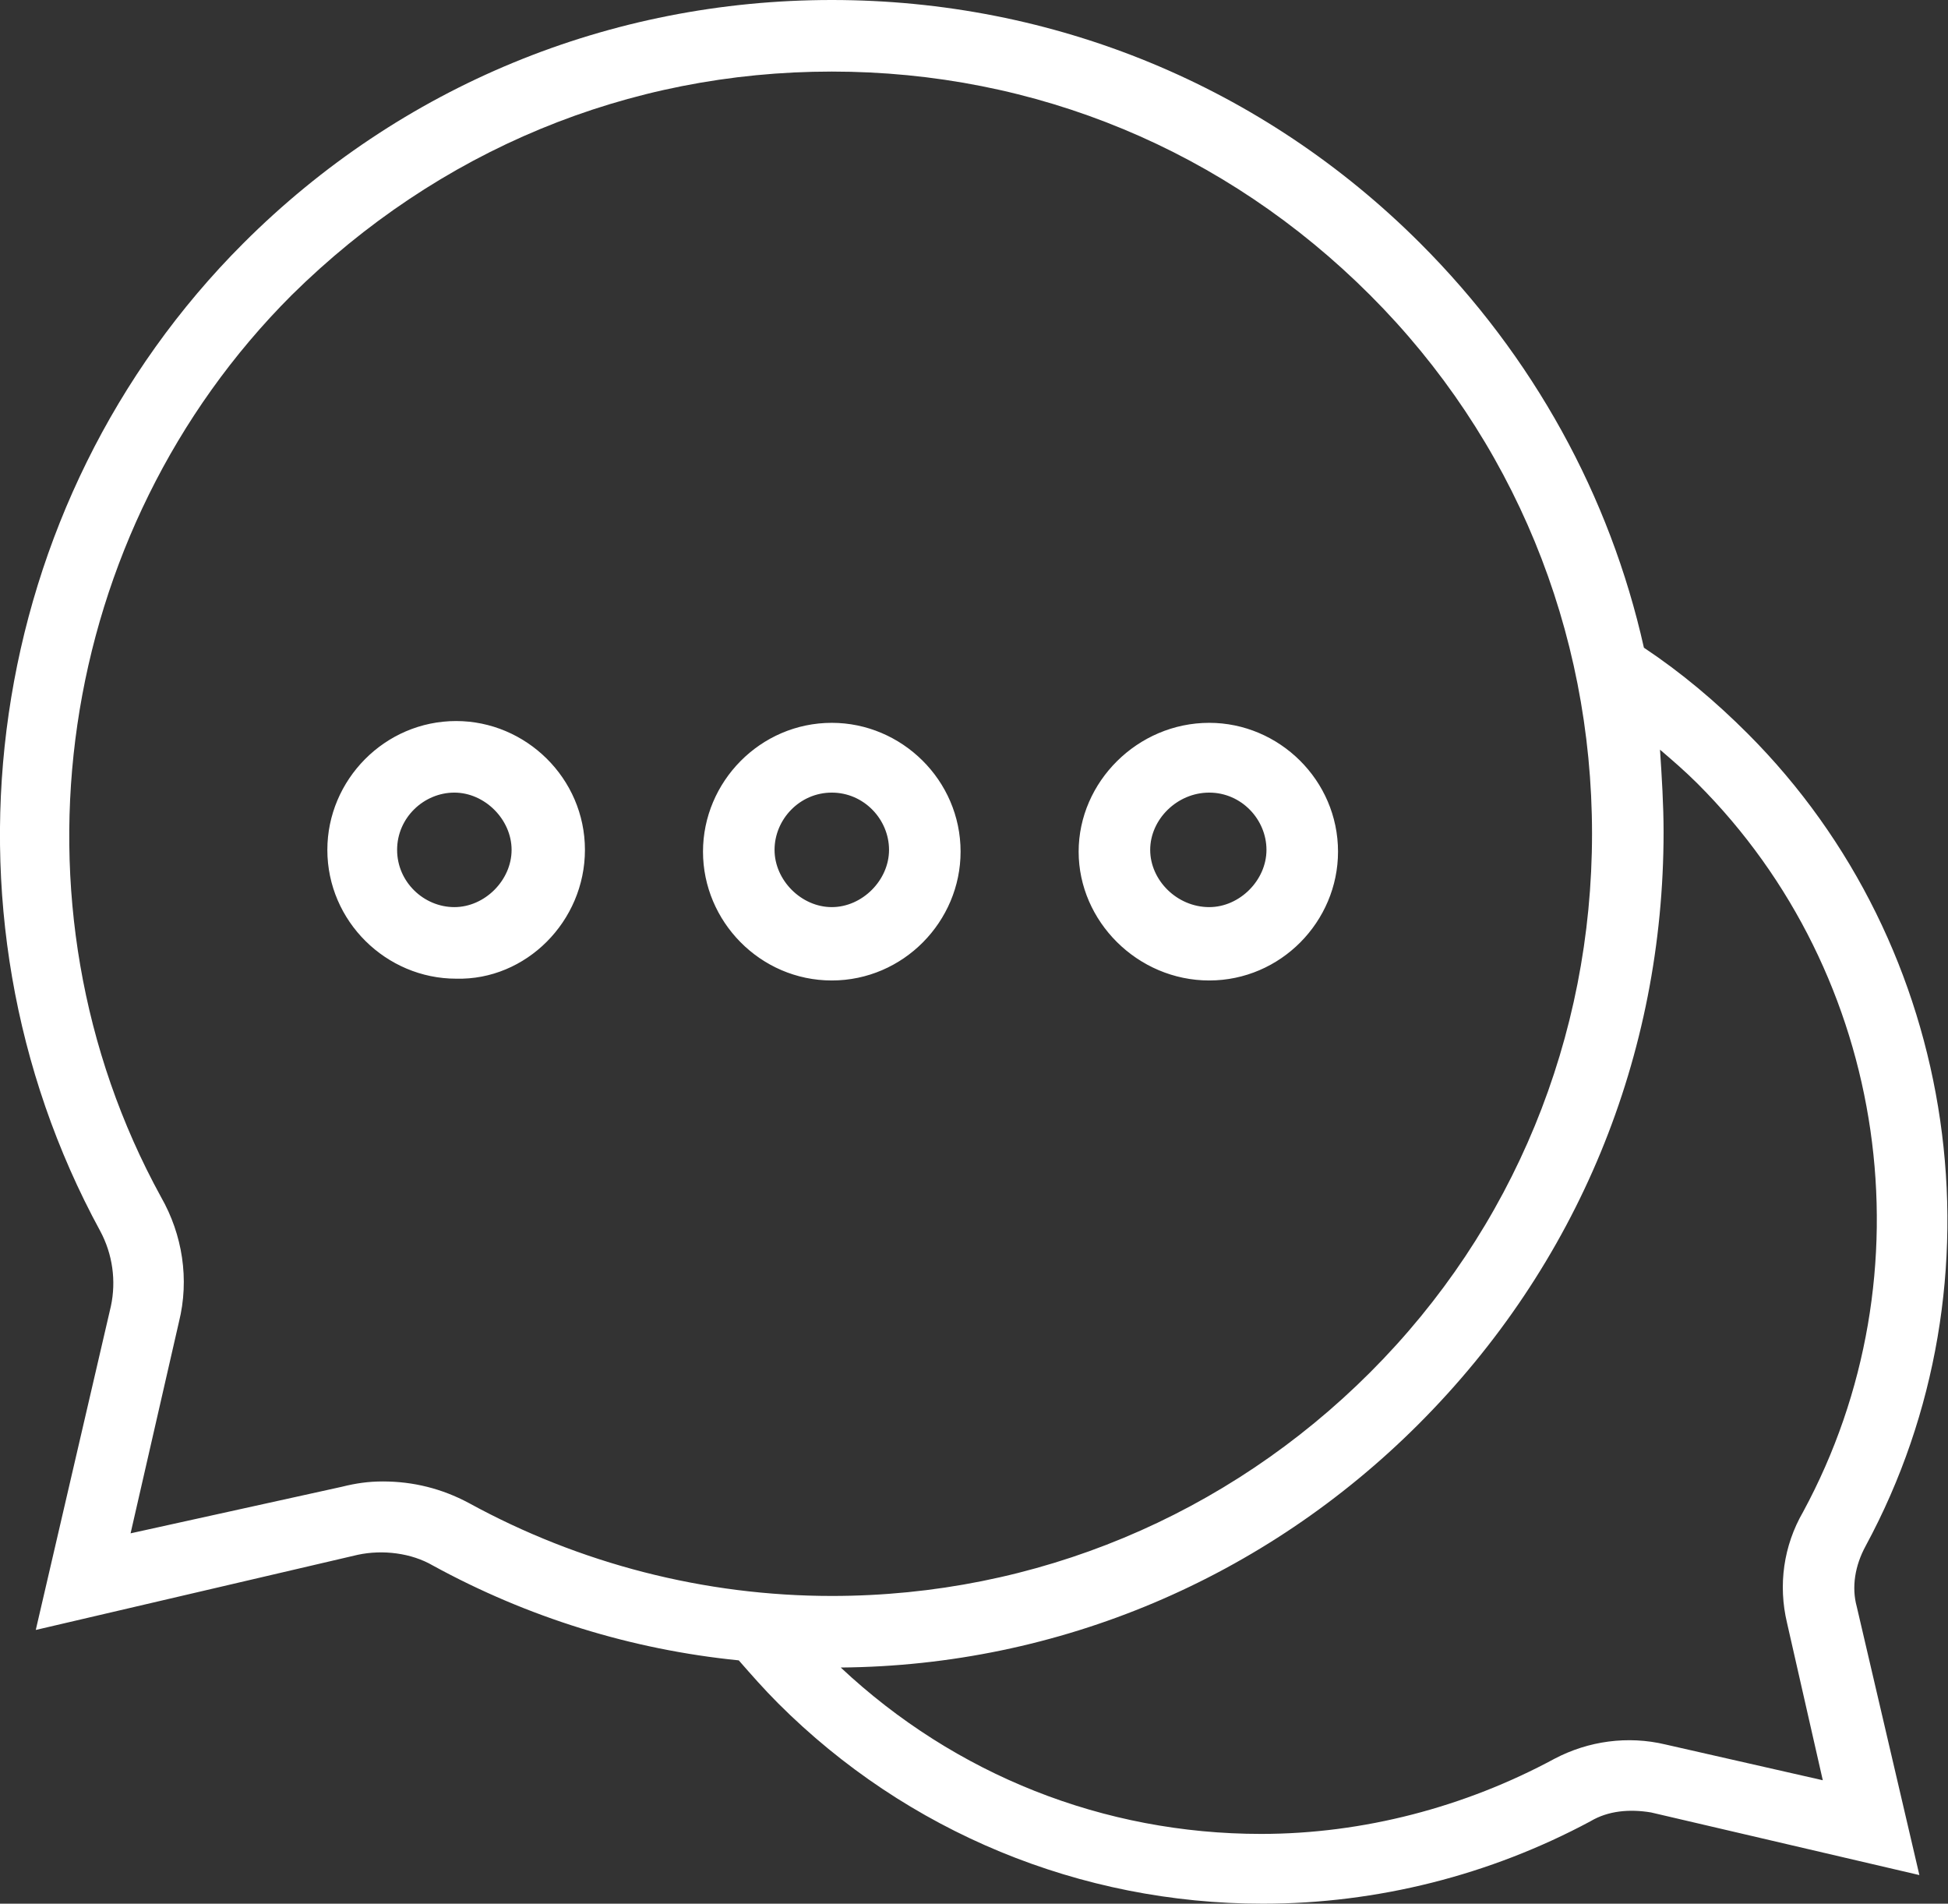
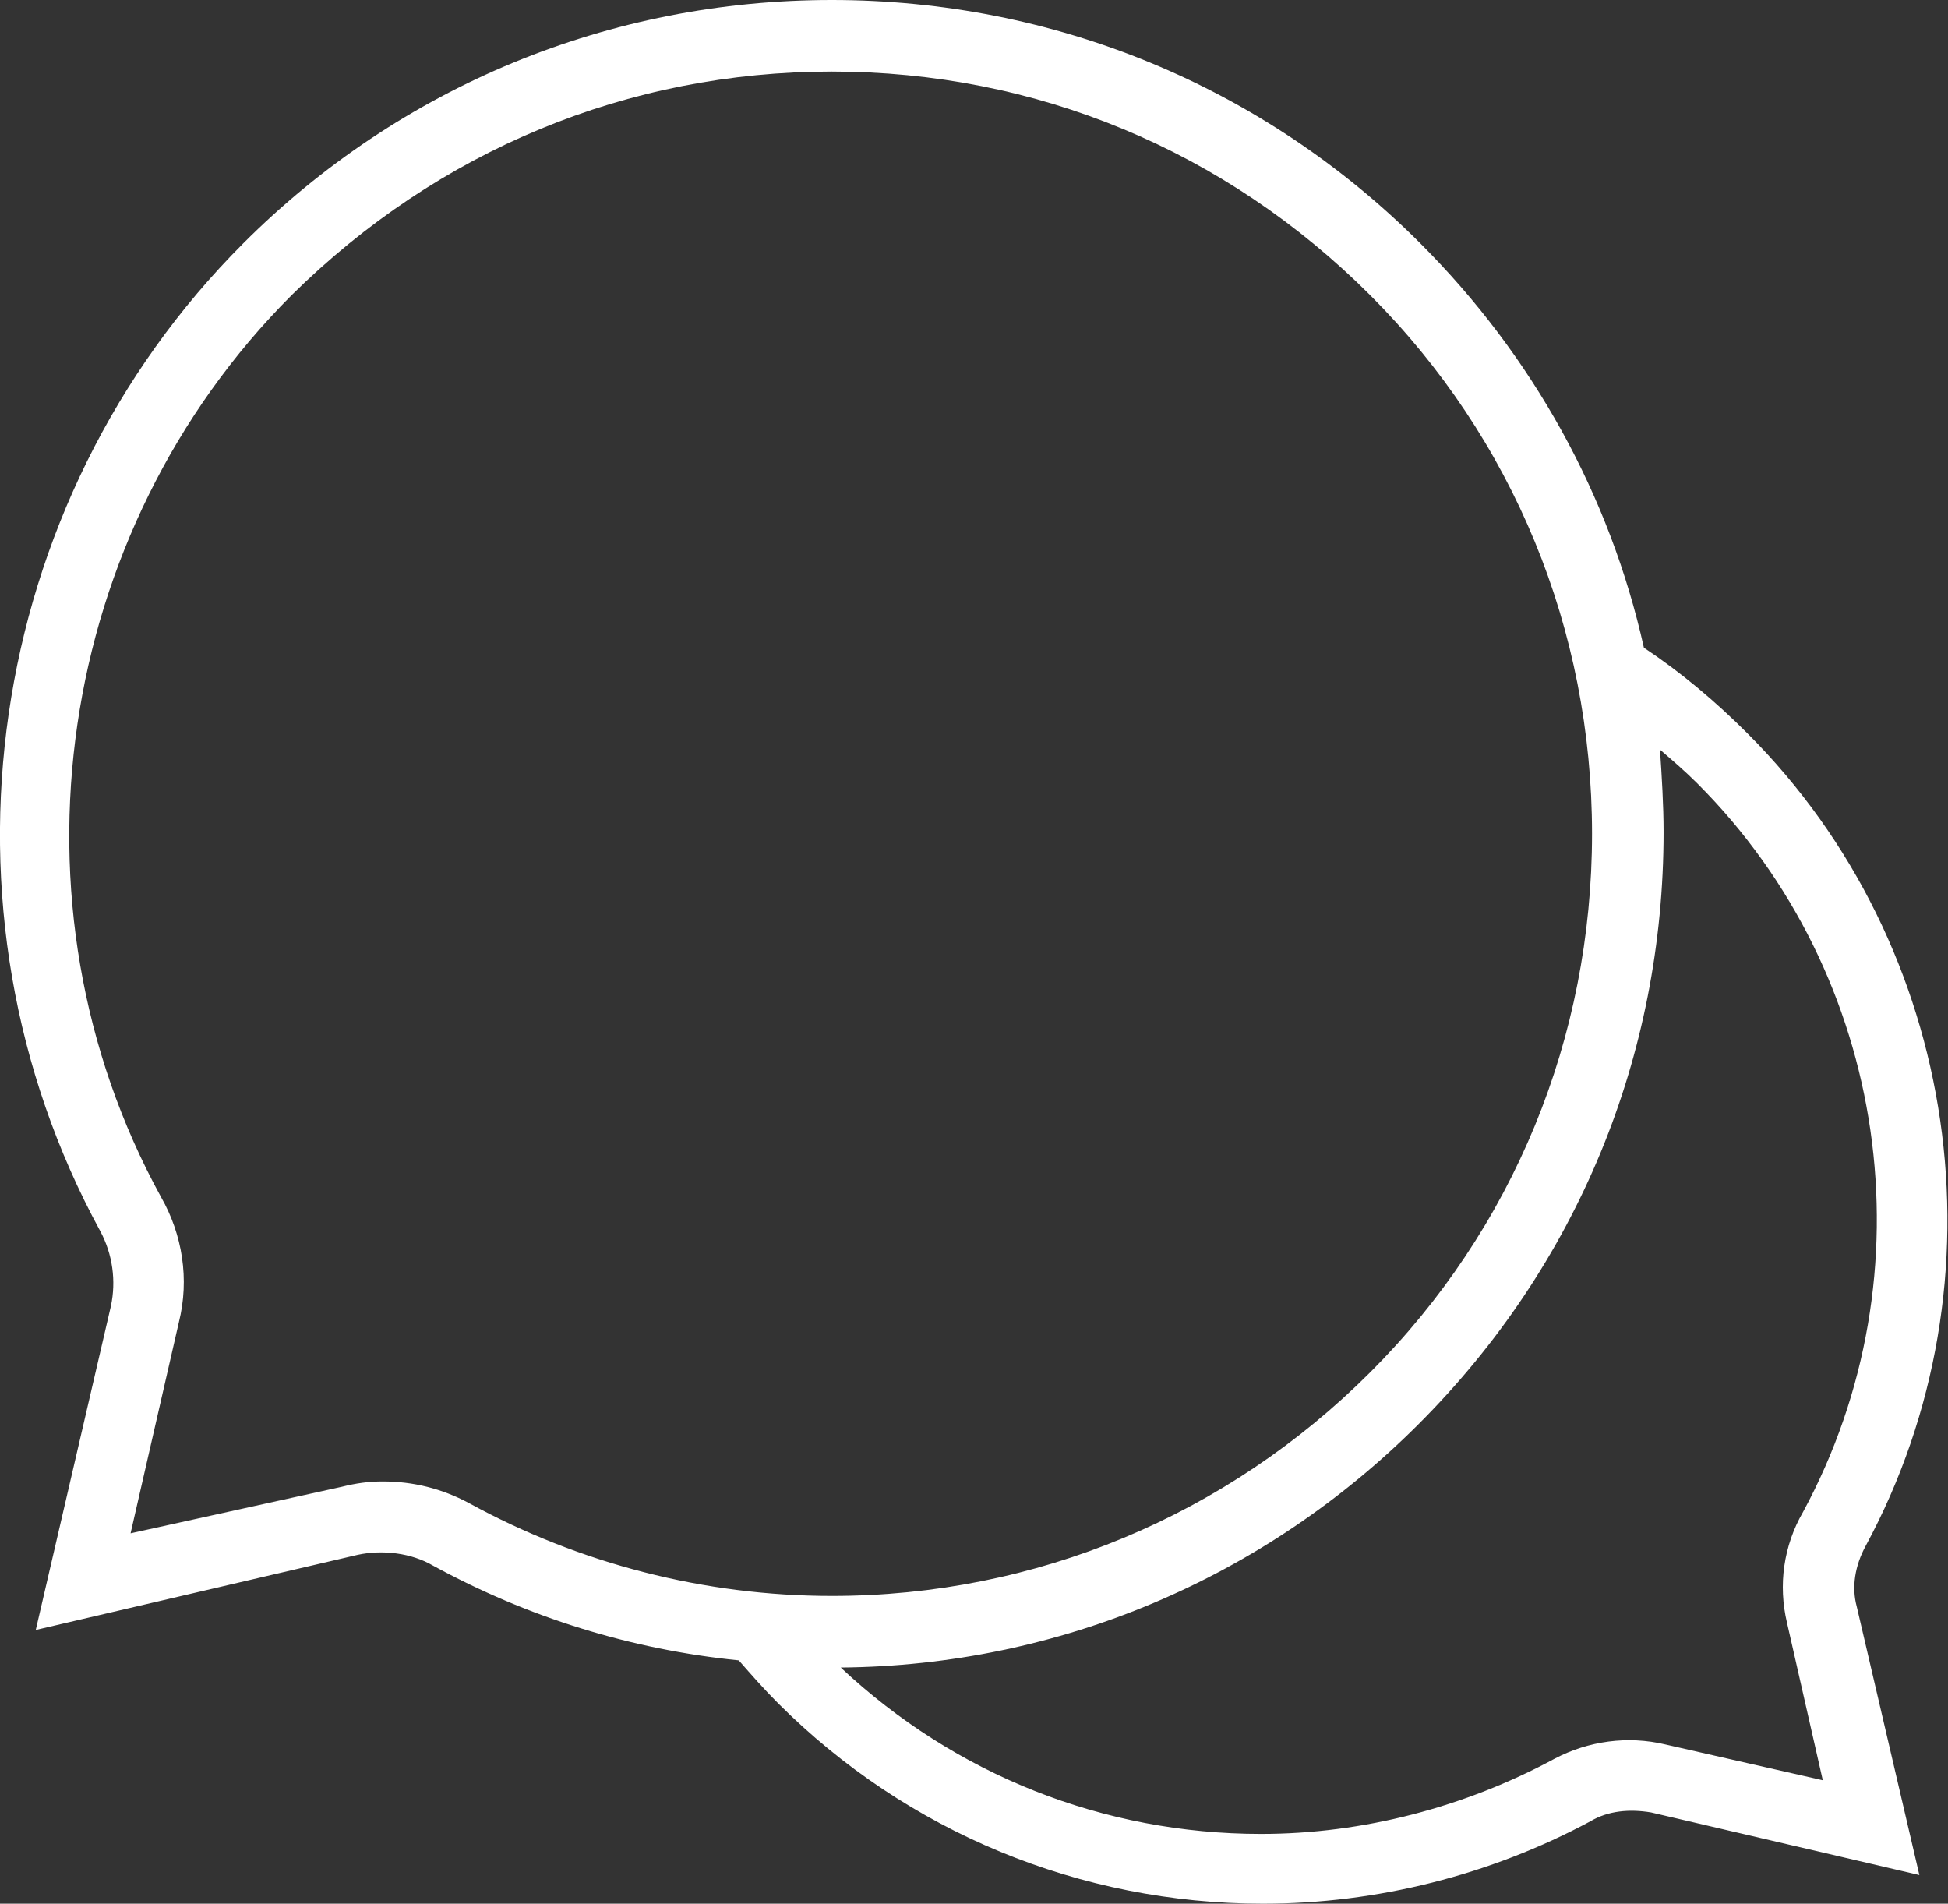
<svg xmlns="http://www.w3.org/2000/svg" version="1.1" id="Layer_3" x="0" y="0" viewBox="0 0 108.9 106.4" style="enable-background:new 0 0 108.9 106.4" xml:space="preserve">
  <rect x="0" y="0" width="108.9" height="106.4" fill="#333333" stroke="none" />
  <style>.st0{fill:#fff}</style>
  <path class="st0" d="M97.7 41c-1.8-1.8-3.7-3.4-5.8-4.8-1.9-8.5-6.2-16.3-12.5-22.6C70.6 4.8 58.9 0 46.5 0 34.1 0 22.4 4.8 13.6 13.6-.9 28.1-4.2 50.8 5.6 68.8c.7 1.3.9 2.8.6 4.2L2 91.1l18-4.2c1.4-.3 3-.1 4.2.6 5.3 2.9 11.1 4.7 17.1 5.3.7.8 1.4 1.6 2.2 2.4 7.2 7.2 16.9 11.2 27.1 11.2 6.4 0 12.7-1.6 18.3-4.6 1-.6 2.2-.7 3.4-.5l15 3.5-3.5-15c-.3-1.1-.1-2.3.5-3.4 8-14.8 5.3-33.5-6.6-45.4zM7.3 85.7 10 73.9c.6-2.4.2-4.9-1-7-9-16.4-5.9-37.2 7.3-50.4C24.5 8.4 35.1 4 46.5 4c11.4 0 22 4.4 30.1 12.5 8 8 12.4 18.7 12.4 30.1 0 11.4-4.4 22.1-12.4 30.1S57.9 89.2 46.5 89.2c-7.1 0-14.1-1.8-20.3-5.2-1.5-.8-3.1-1.2-4.8-1.2-.8 0-1.5.1-2.3.3L7.3 85.7zm92.6 5 2 8.8-8.8-2c-2.1-.5-4.3-.2-6.2.8-5 2.7-10.7 4.2-16.4 4.2-8.8 0-17.1-3.3-23.5-9.3 12.2-.1 23.7-5 32.3-13.6C88.2 70.7 93 59 93 46.5c0-1.5-.1-3.1-.2-4.6.7.6 1.4 1.2 2.1 1.9 10.7 10.7 13.1 27.4 5.9 40.7-1.1 1.9-1.4 4.1-.9 6.2z" />
-   <path class="st0" d="M32.7 47.5c0-4-3.3-7.2-7.2-7.2-4 0-7.2 3.3-7.2 7.2 0 4 3.3 7.2 7.2 7.2 3.9.1 7.2-3.2 7.2-7.2zm-10.5 0c0-1.8 1.5-3.2 3.2-3.2s3.2 1.5 3.2 3.2-1.5 3.2-3.2 3.2-3.2-1.4-3.2-3.2zM46.5 54.8c4 0 7.2-3.3 7.2-7.2 0-4-3.3-7.2-7.2-7.2-4 0-7.2 3.3-7.2 7.2 0 3.9 3.2 7.2 7.2 7.2zm0-10.5c1.8 0 3.2 1.5 3.2 3.2s-1.5 3.2-3.2 3.2-3.2-1.5-3.2-3.2 1.4-3.2 3.2-3.2zM67.6 54.8c4 0 7.2-3.3 7.2-7.2 0-4-3.3-7.2-7.2-7.2-4 0-7.3 3.3-7.3 7.2 0 3.9 3.3 7.2 7.3 7.2zm0-10.5c1.8 0 3.2 1.5 3.2 3.2s-1.5 3.2-3.2 3.2c-1.8 0-3.3-1.5-3.3-3.2s1.5-3.2 3.3-3.2z" />
</svg>